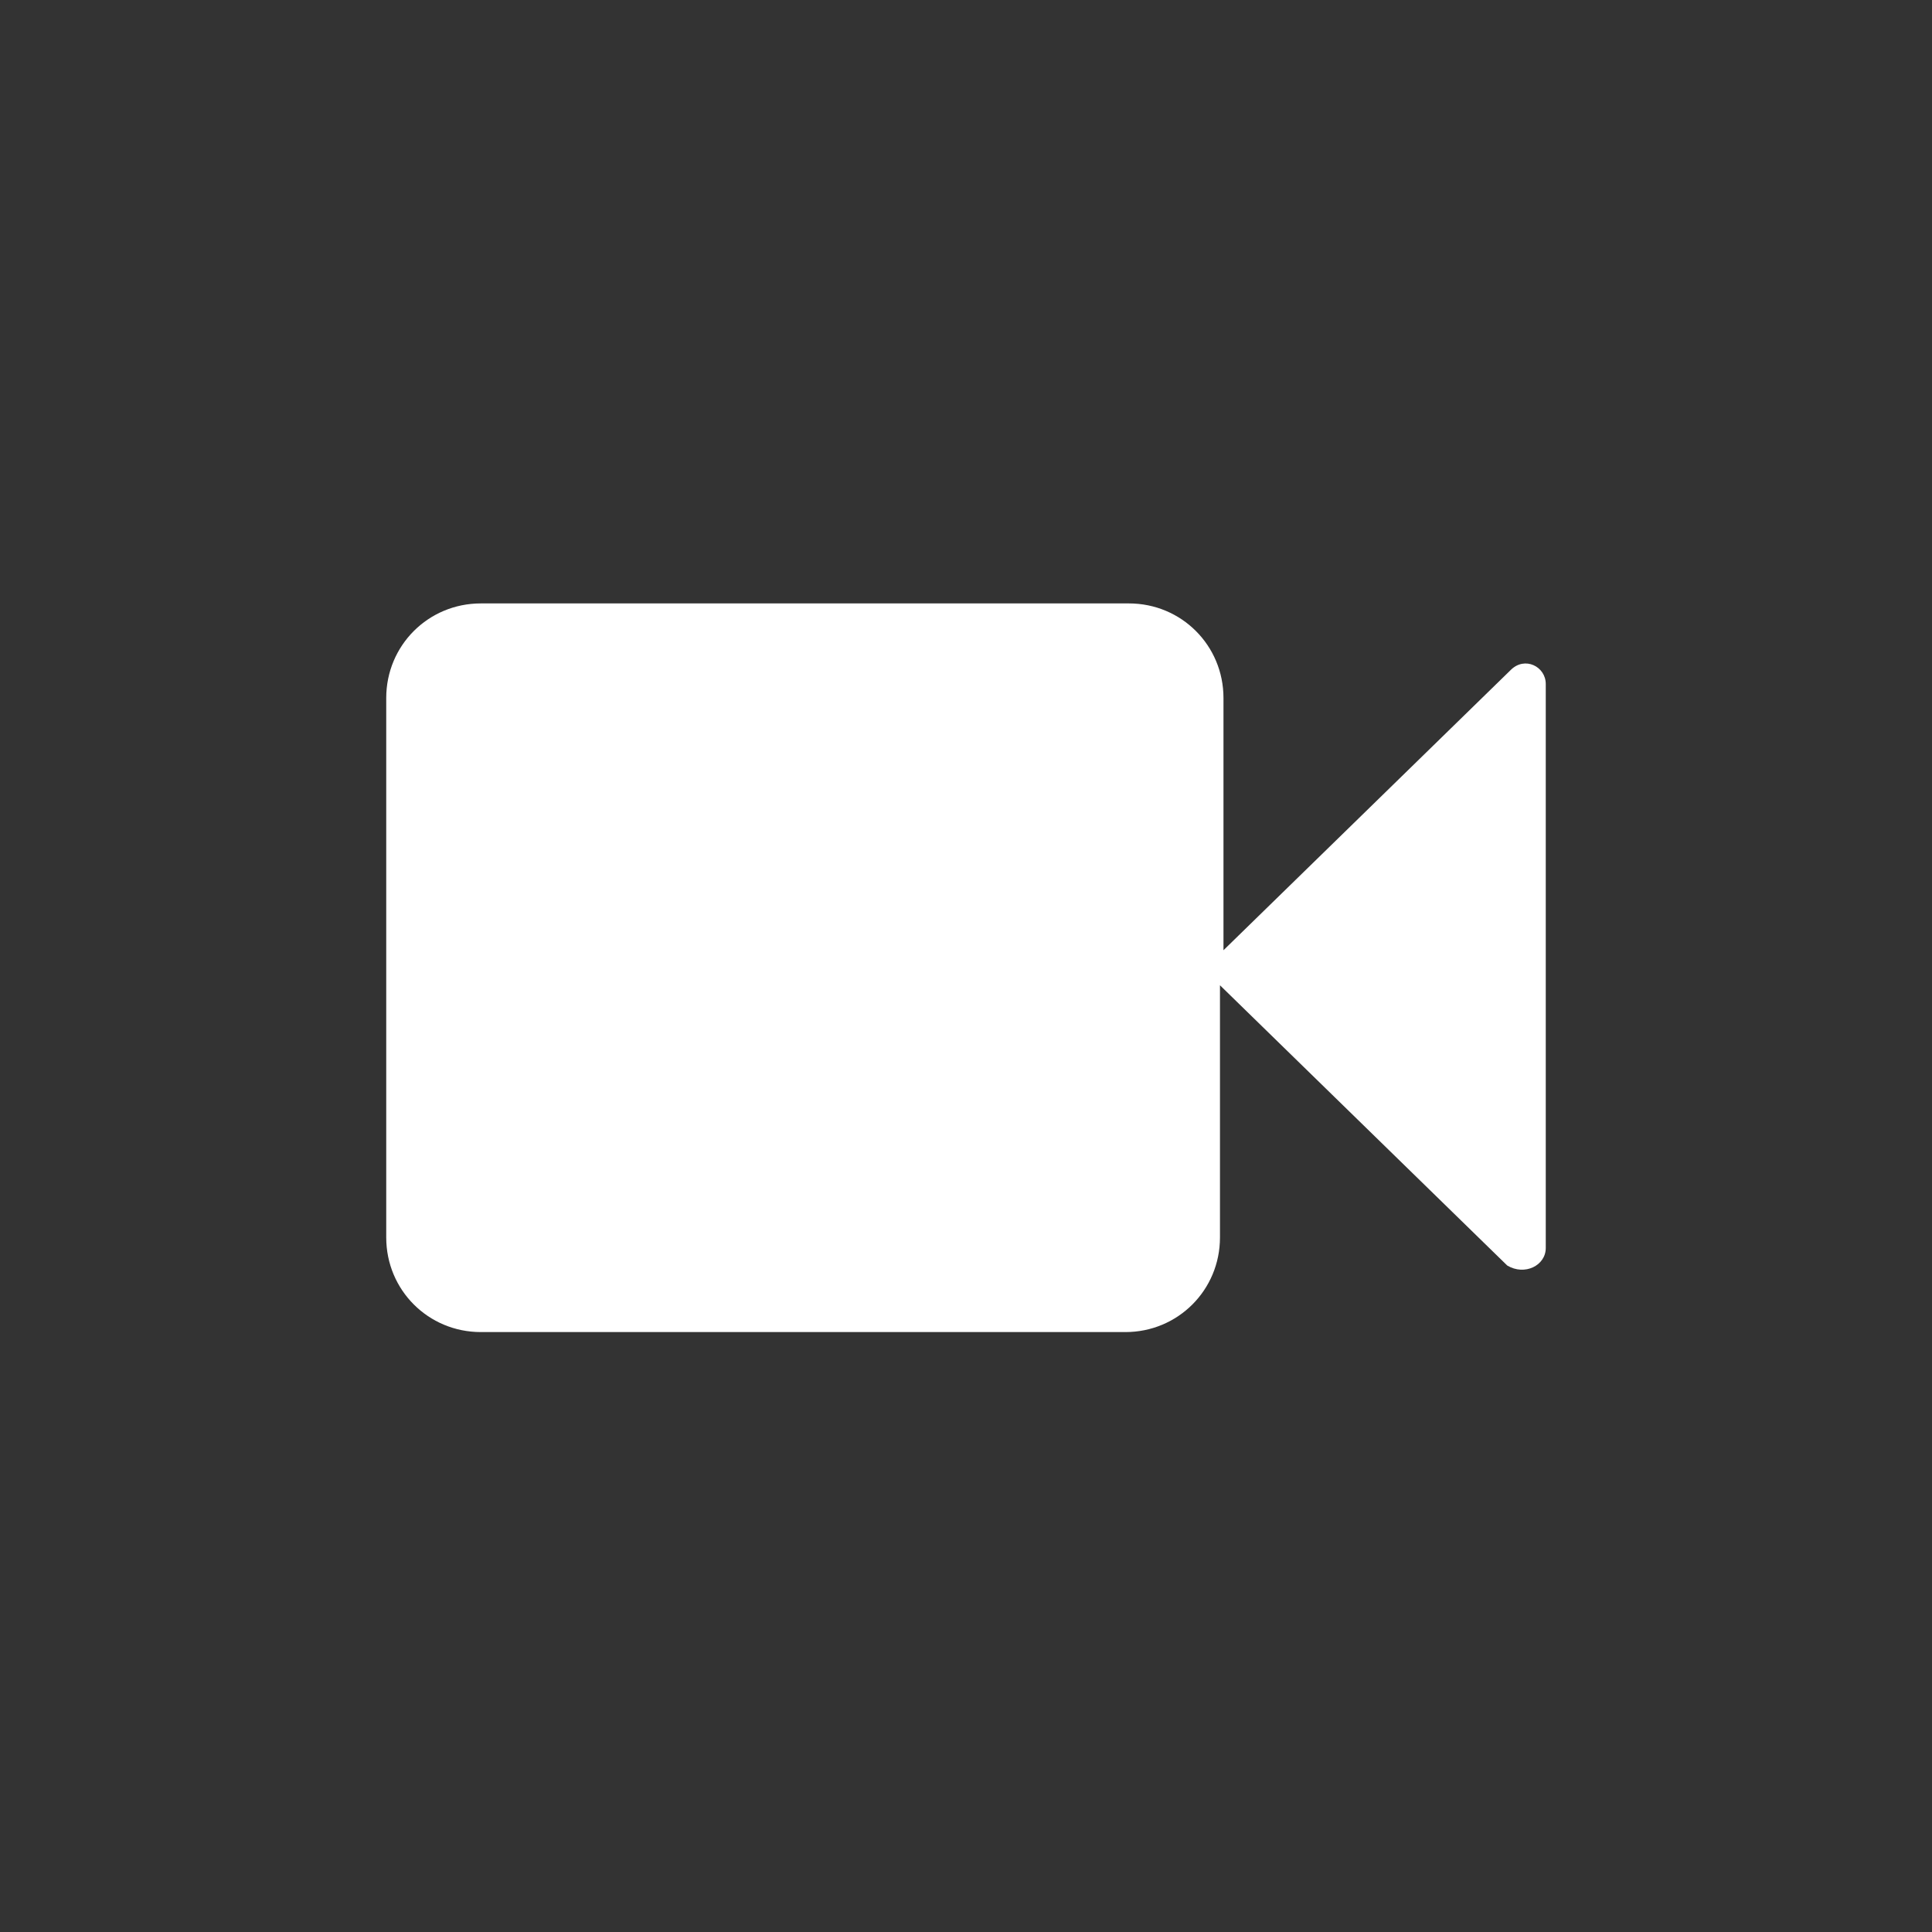
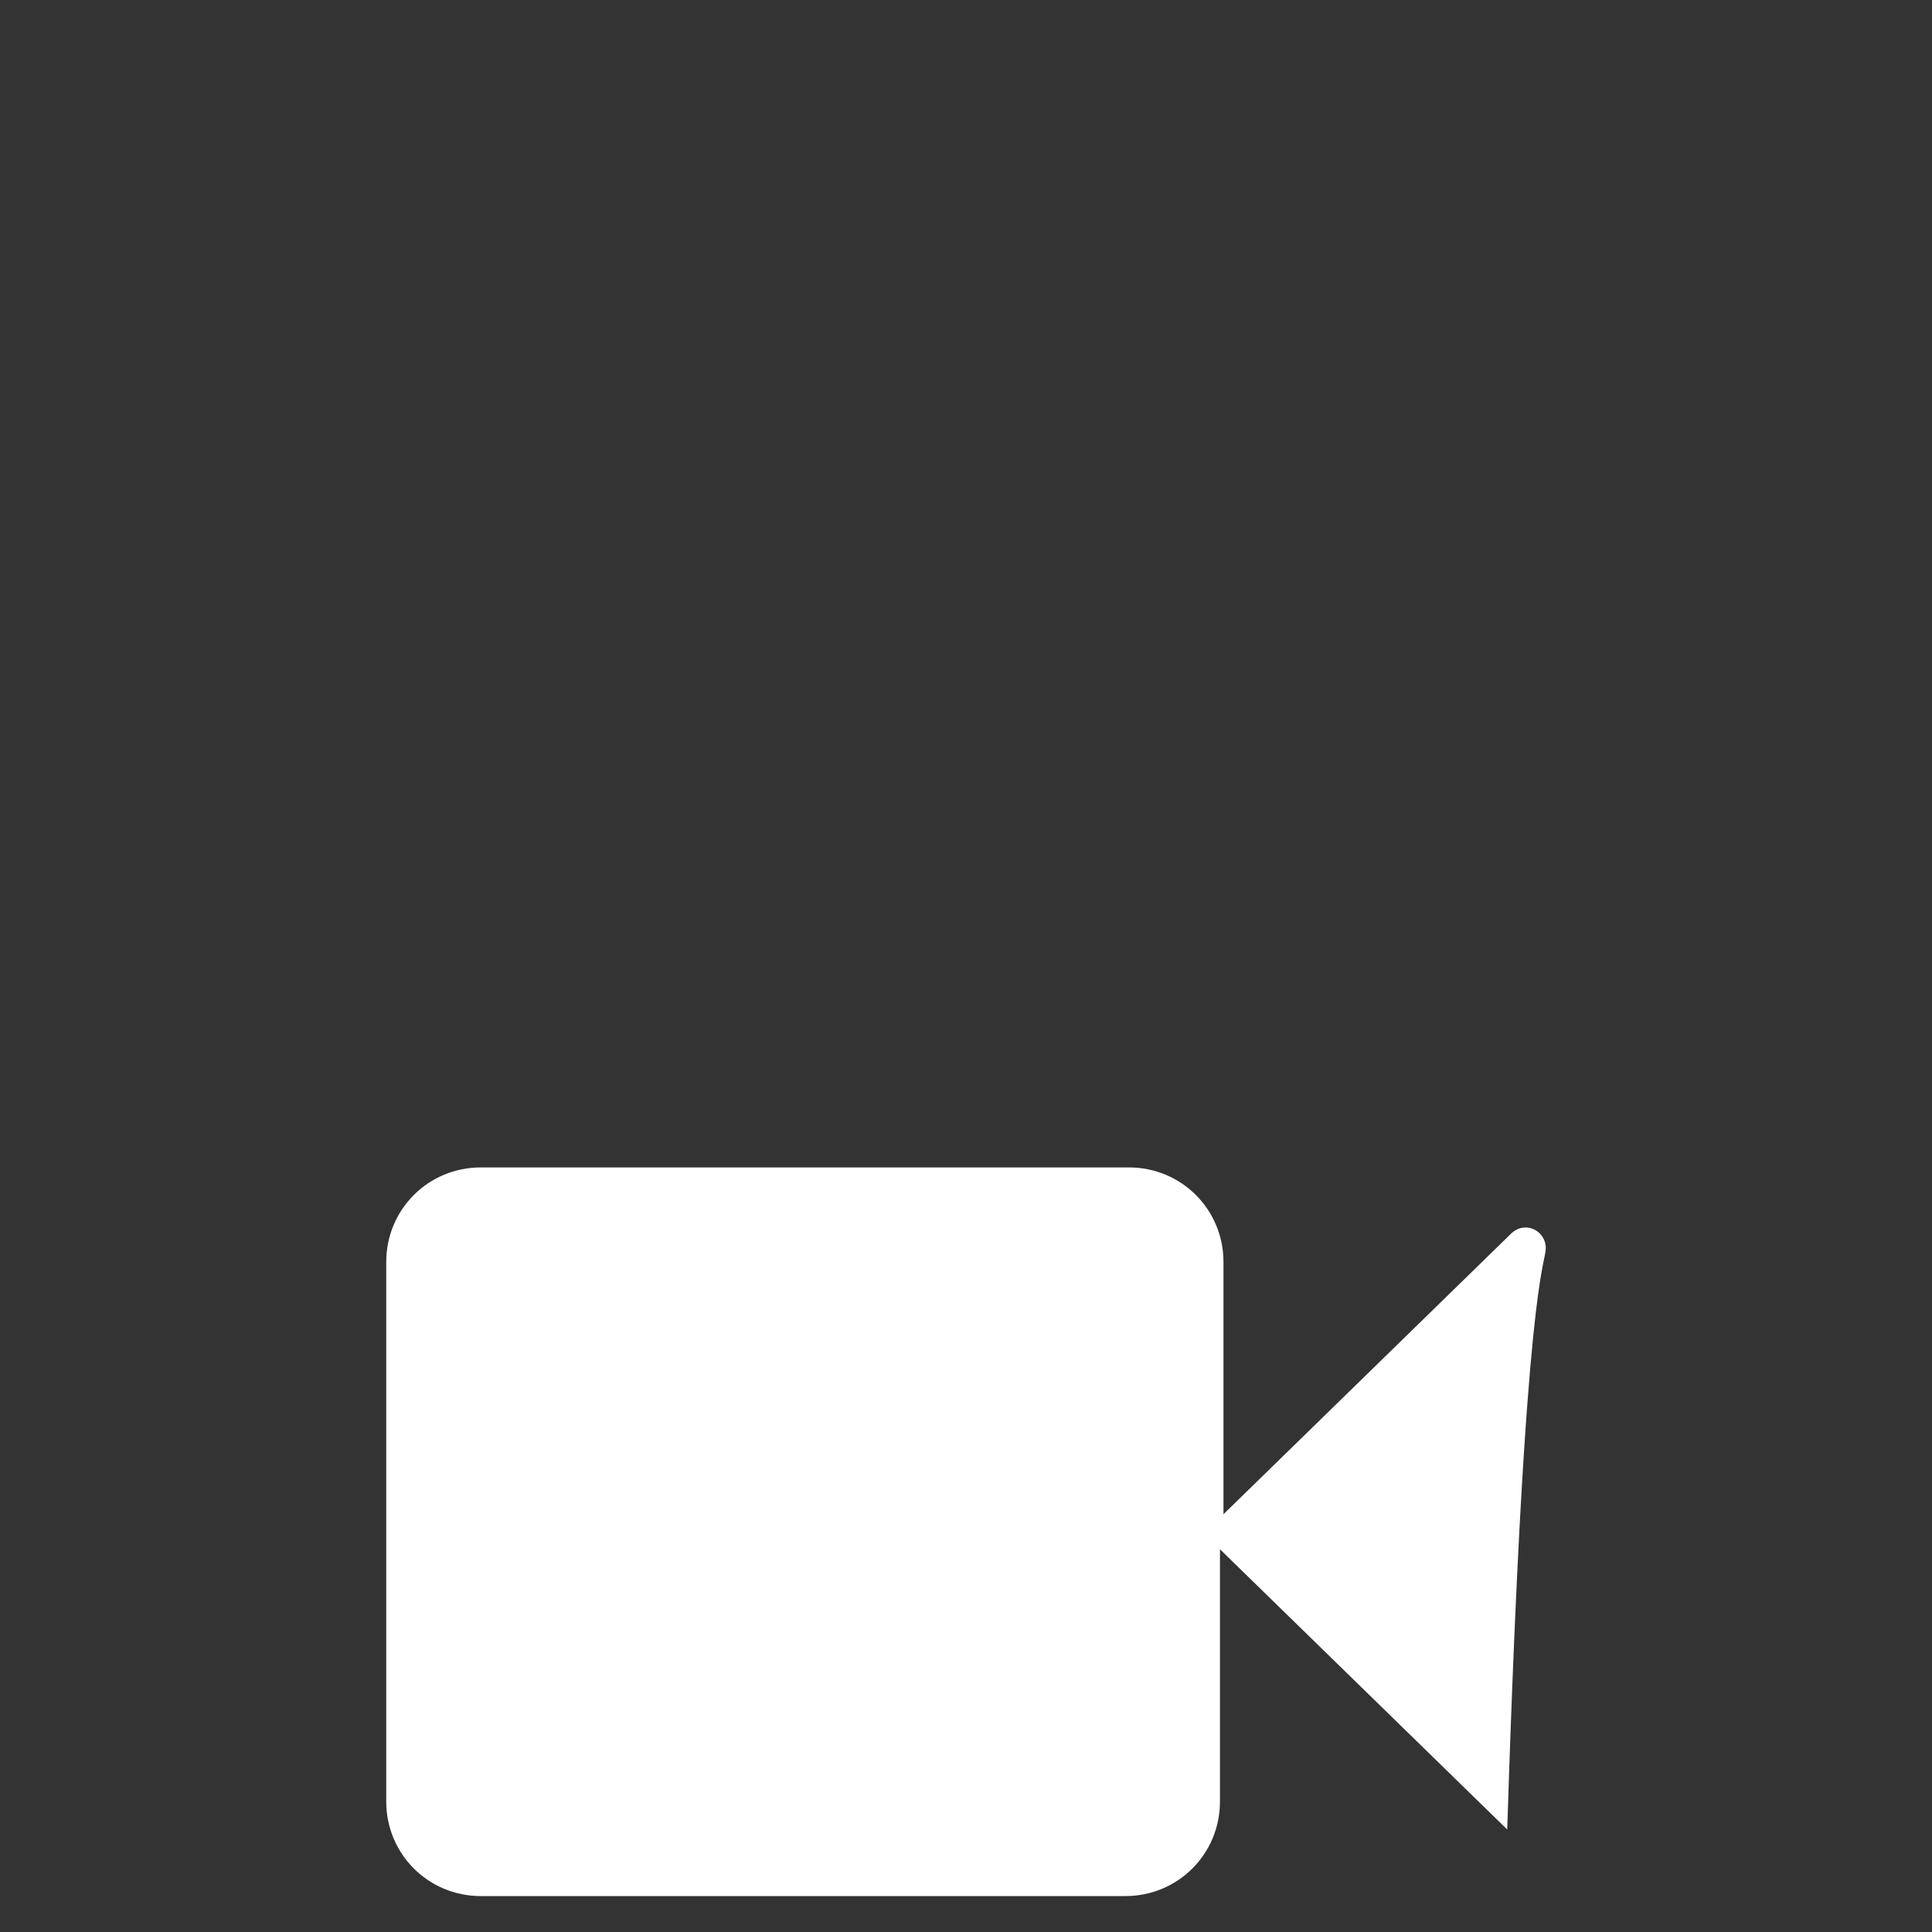
<svg xmlns="http://www.w3.org/2000/svg" version="1.1" id="Ebene_1" x="0px" y="0px" width="580.936px" height="580.935px" viewBox="3011.85 1933.282 580.936 580.935" xml:space="preserve">
  <rect x="3011.85" y="1933.282" width="580.936" height="580.935" fill="#333333" stroke="none" />
  <g>
    <g>
      <g>
-         <path fill="#FFFFFF" d="M3476.648,2308.544v-169.59c0-5.268-6.319-8.428-10.533-4.215l-86.375,84.27v-75.842     c0-15.801-12.641-28.441-28.44-28.441h-194.871c-15.801,0-28.441,12.641-28.441,28.441v162.217     c0,15.801,12.641,28.441,28.441,28.441h193.817c15.801,0,28.44-12.641,28.44-28.441v-75.842l86.375,84.268     C3470.328,2316.97,3476.648,2313.81,3476.648,2308.544" />
+         <path fill="#FFFFFF" d="M3476.648,2308.544c0-5.268-6.319-8.428-10.533-4.215l-86.375,84.27v-75.842     c0-15.801-12.641-28.441-28.44-28.441h-194.871c-15.801,0-28.441,12.641-28.441,28.441v162.217     c0,15.801,12.641,28.441,28.441,28.441h193.817c15.801,0,28.44-12.641,28.44-28.441v-75.842l86.375,84.268     C3470.328,2316.97,3476.648,2313.81,3476.648,2308.544" />
      </g>
    </g>
  </g>
</svg>